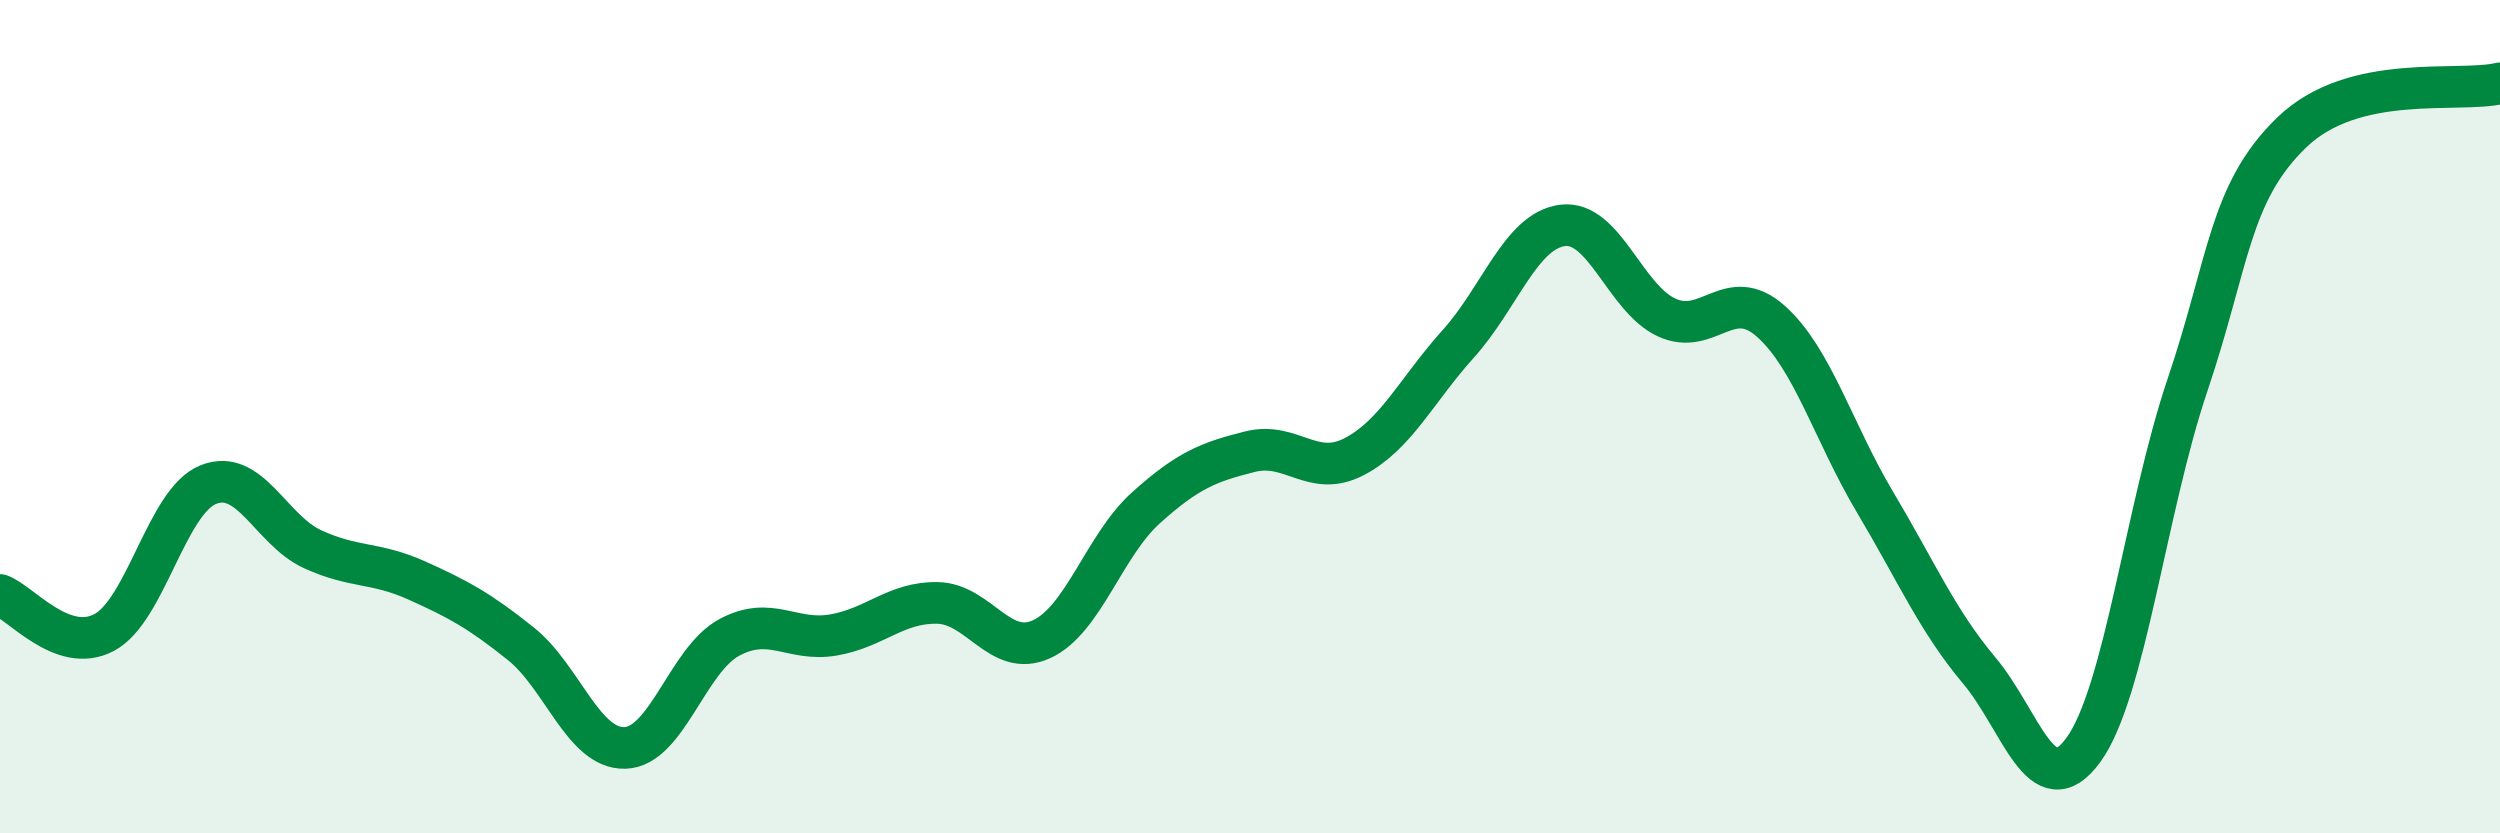
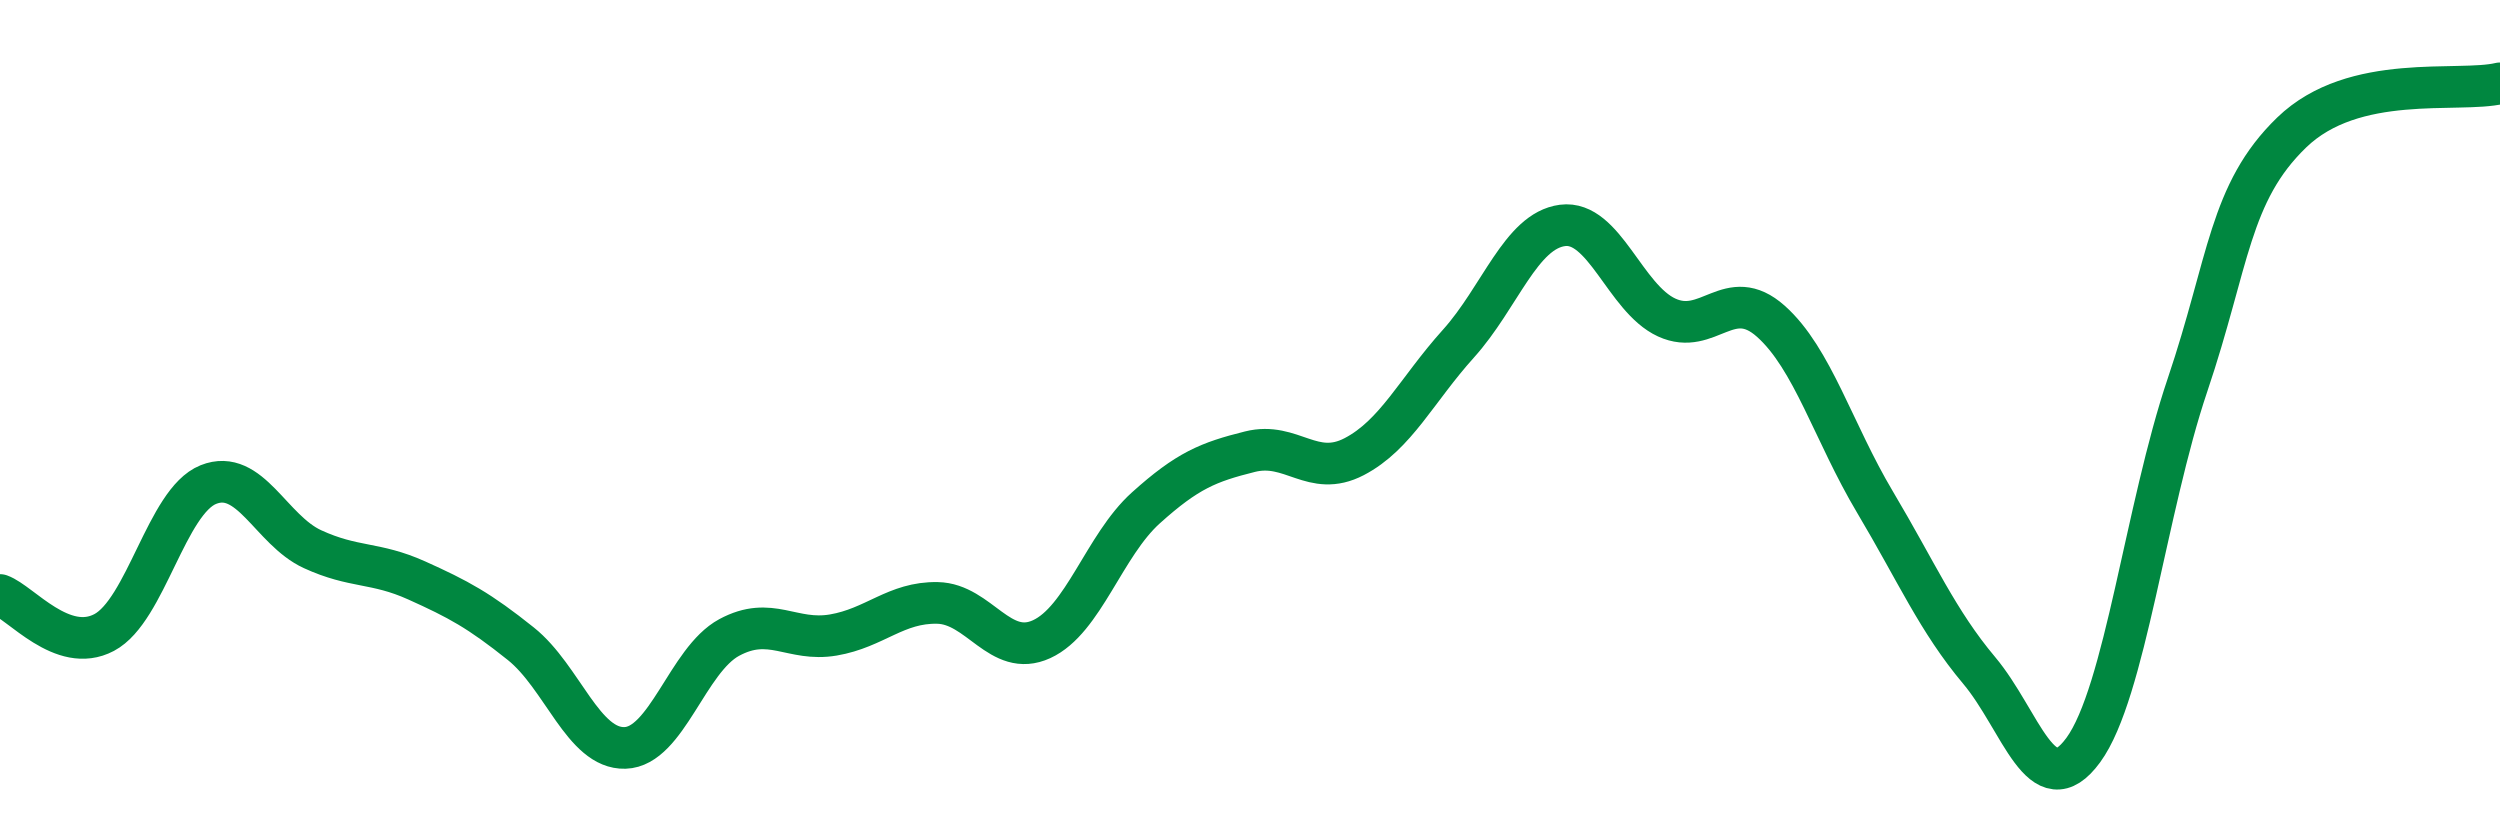
<svg xmlns="http://www.w3.org/2000/svg" width="60" height="20" viewBox="0 0 60 20">
-   <path d="M 0,14.28 C 0.5,14.46 1.5,15.71 2.5,15.18 C 3.5,14.65 4,12.03 5,11.63 C 6,11.23 6.5,12.72 7.5,13.18 C 8.5,13.64 9,13.48 10,13.93 C 11,14.38 11.5,14.65 12.5,15.45 C 13.5,16.25 14,17.98 15,17.95 C 16,17.92 16.5,15.84 17.5,15.3 C 18.5,14.76 19,15.41 20,15.24 C 21,15.07 21.5,14.45 22.5,14.47 C 23.5,14.49 24,15.8 25,15.34 C 26,14.88 26.5,13.09 27.5,12.19 C 28.5,11.29 29,11.09 30,10.84 C 31,10.59 31.5,11.48 32.5,10.96 C 33.5,10.44 34,9.36 35,8.25 C 36,7.14 36.5,5.54 37.5,5.41 C 38.5,5.28 39,7.16 40,7.62 C 41,8.08 41.5,6.82 42.5,7.71 C 43.5,8.6 44,10.37 45,12.05 C 46,13.73 46.5,14.9 47.5,16.09 C 48.5,17.28 49,19.37 50,18 C 51,16.63 51.5,12.2 52.5,9.24 C 53.5,6.28 53.5,4.63 55,3.18 C 56.5,1.73 59,2.24 60,2L60 20L0 20Z" fill="#008740" opacity="0.1" stroke-linecap="round" stroke-linejoin="round" />
  <path d="M 0,14.28 C 0.5,14.46 1.5,15.71 2.5,15.18 C 3.5,14.65 4,12.03 5,11.63 C 6,11.23 6.5,12.72 7.5,13.18 C 8.5,13.64 9,13.48 10,13.93 C 11,14.38 11.5,14.65 12.5,15.45 C 13.5,16.25 14,17.98 15,17.95 C 16,17.92 16.5,15.84 17.5,15.3 C 18.5,14.76 19,15.41 20,15.24 C 21,15.07 21.5,14.45 22.5,14.47 C 23.5,14.49 24,15.8 25,15.34 C 26,14.88 26.5,13.09 27.5,12.19 C 28.5,11.29 29,11.09 30,10.84 C 31,10.59 31.5,11.48 32.5,10.96 C 33.5,10.44 34,9.36 35,8.25 C 36,7.14 36.5,5.54 37.5,5.41 C 38.5,5.28 39,7.16 40,7.62 C 41,8.08 41.5,6.82 42.5,7.71 C 43.5,8.6 44,10.37 45,12.05 C 46,13.73 46.5,14.9 47.5,16.09 C 48.5,17.28 49,19.37 50,18 C 51,16.63 51.5,12.2 52.5,9.24 C 53.5,6.28 53.5,4.63 55,3.18 C 56.5,1.73 59,2.24 60,2" stroke="#008740" stroke-width="1" fill="none" stroke-linecap="round" stroke-linejoin="round" />
</svg>